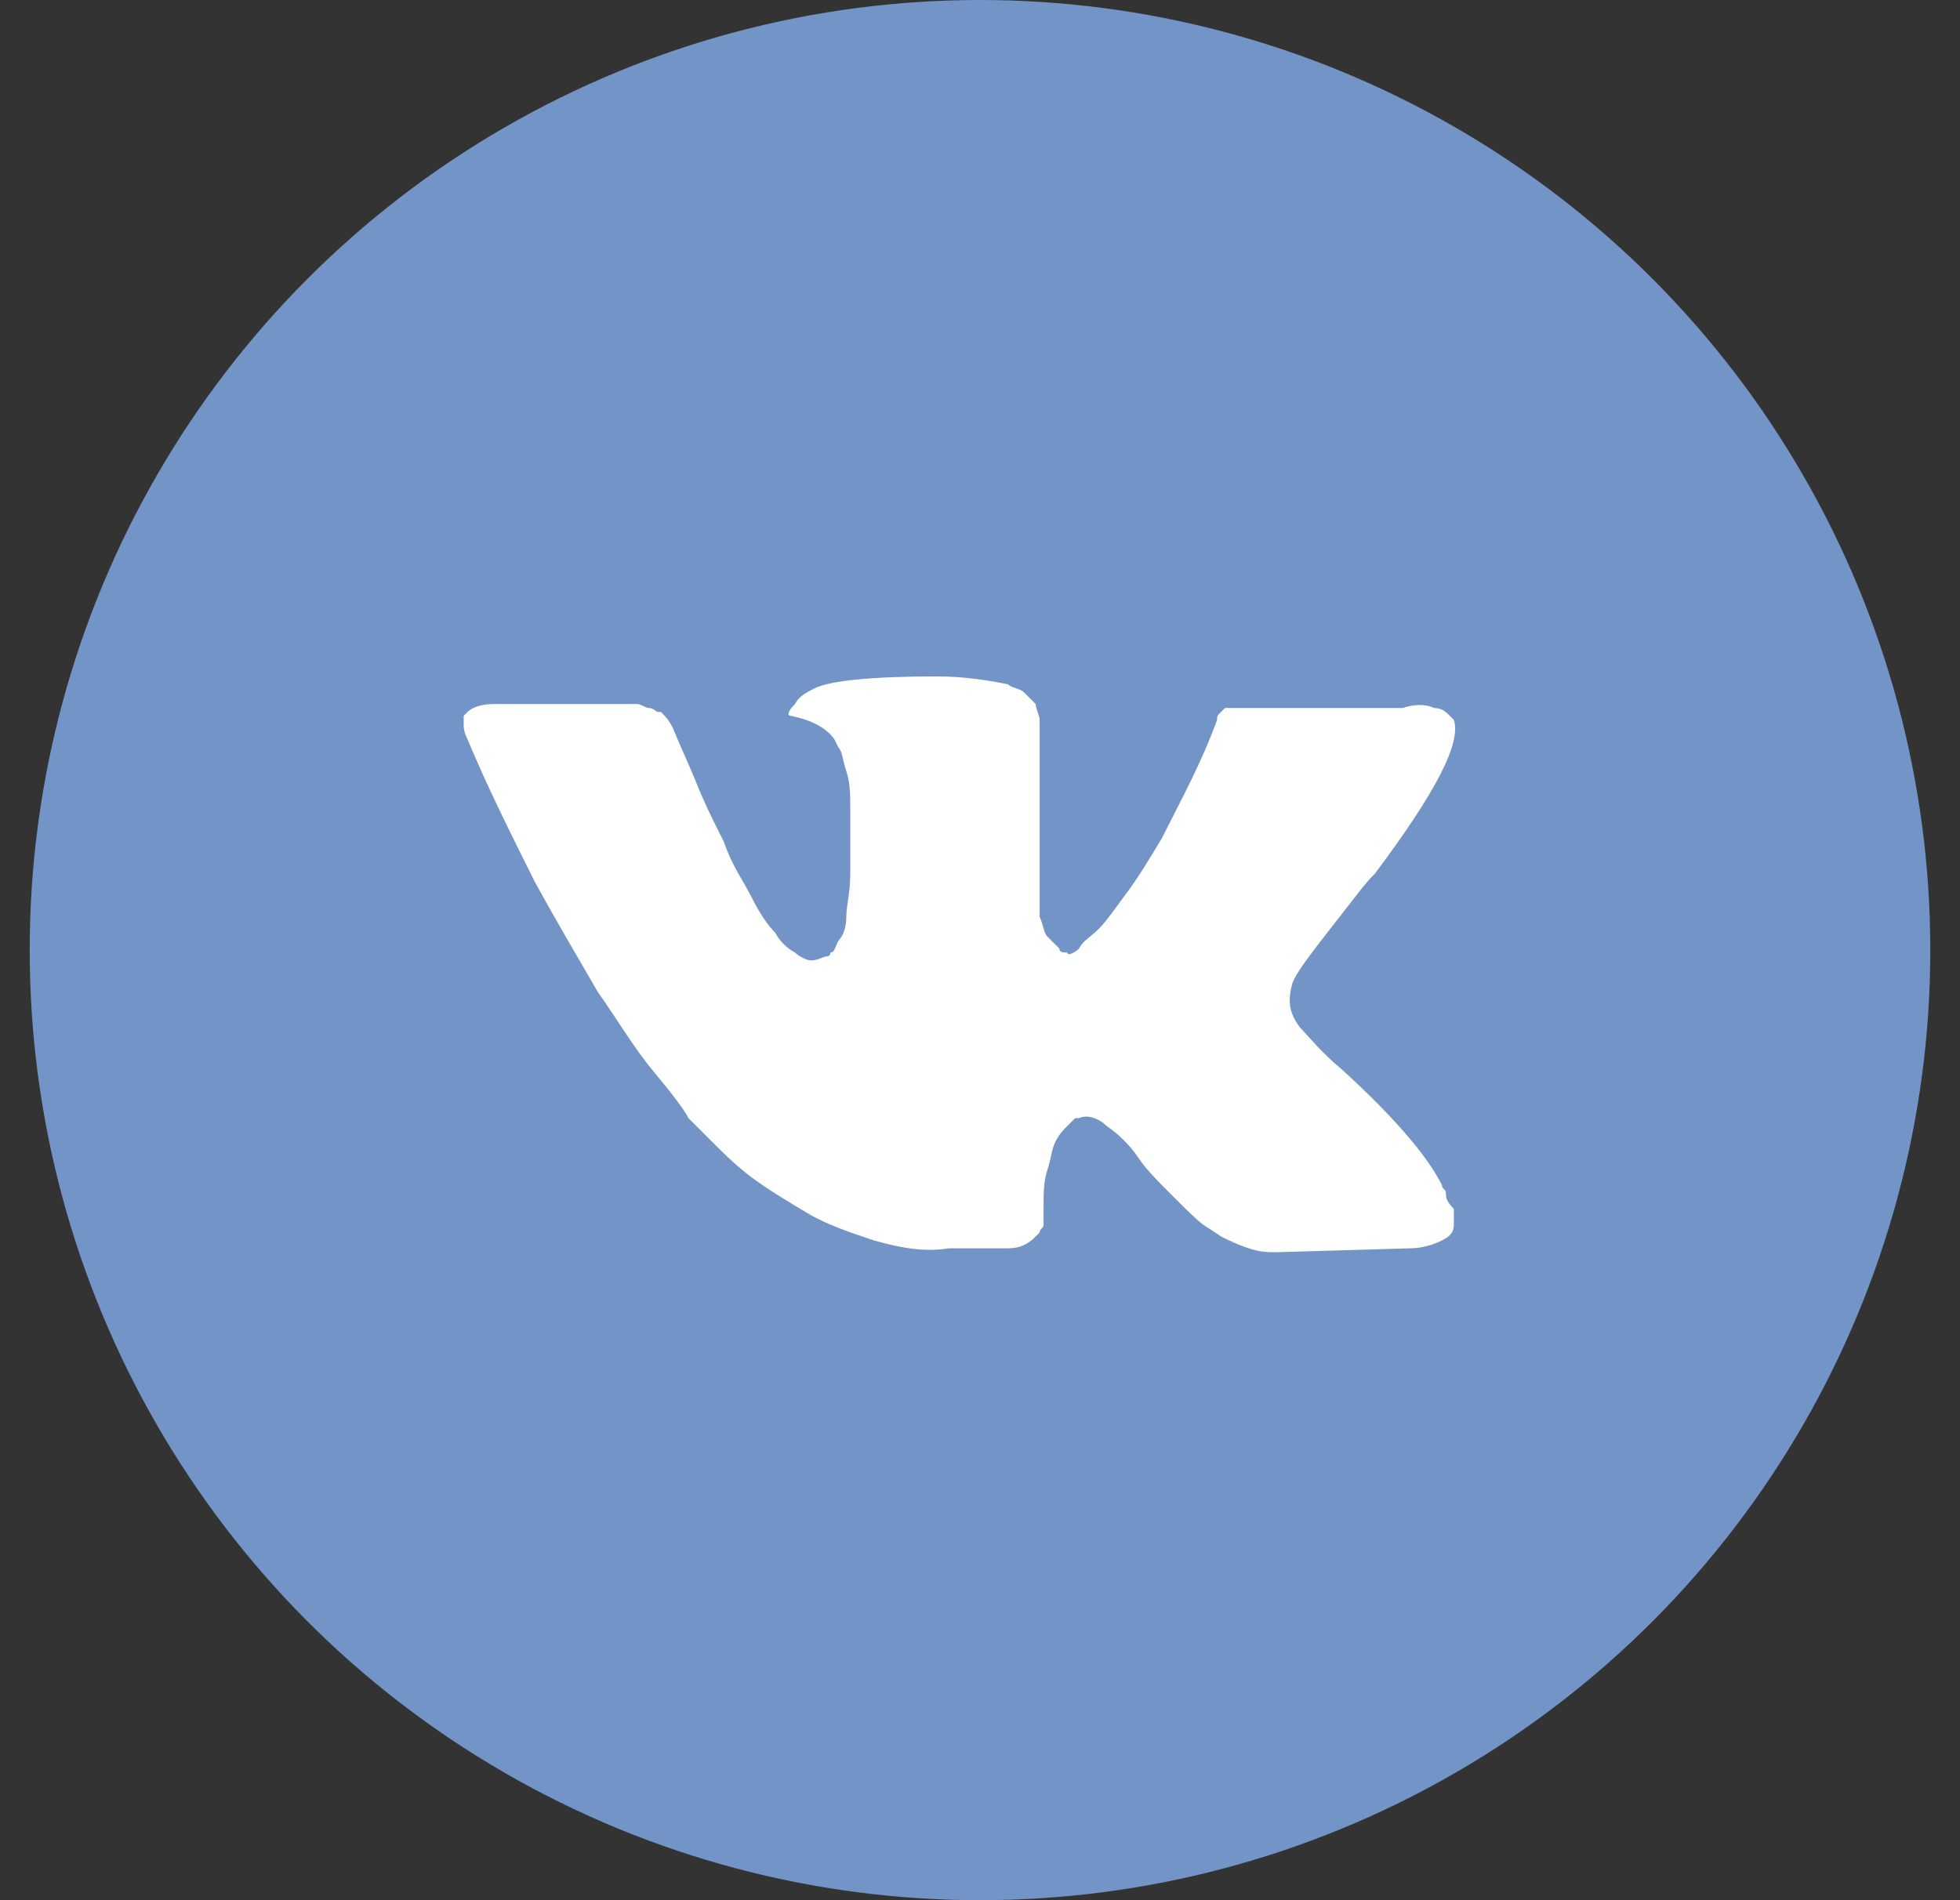
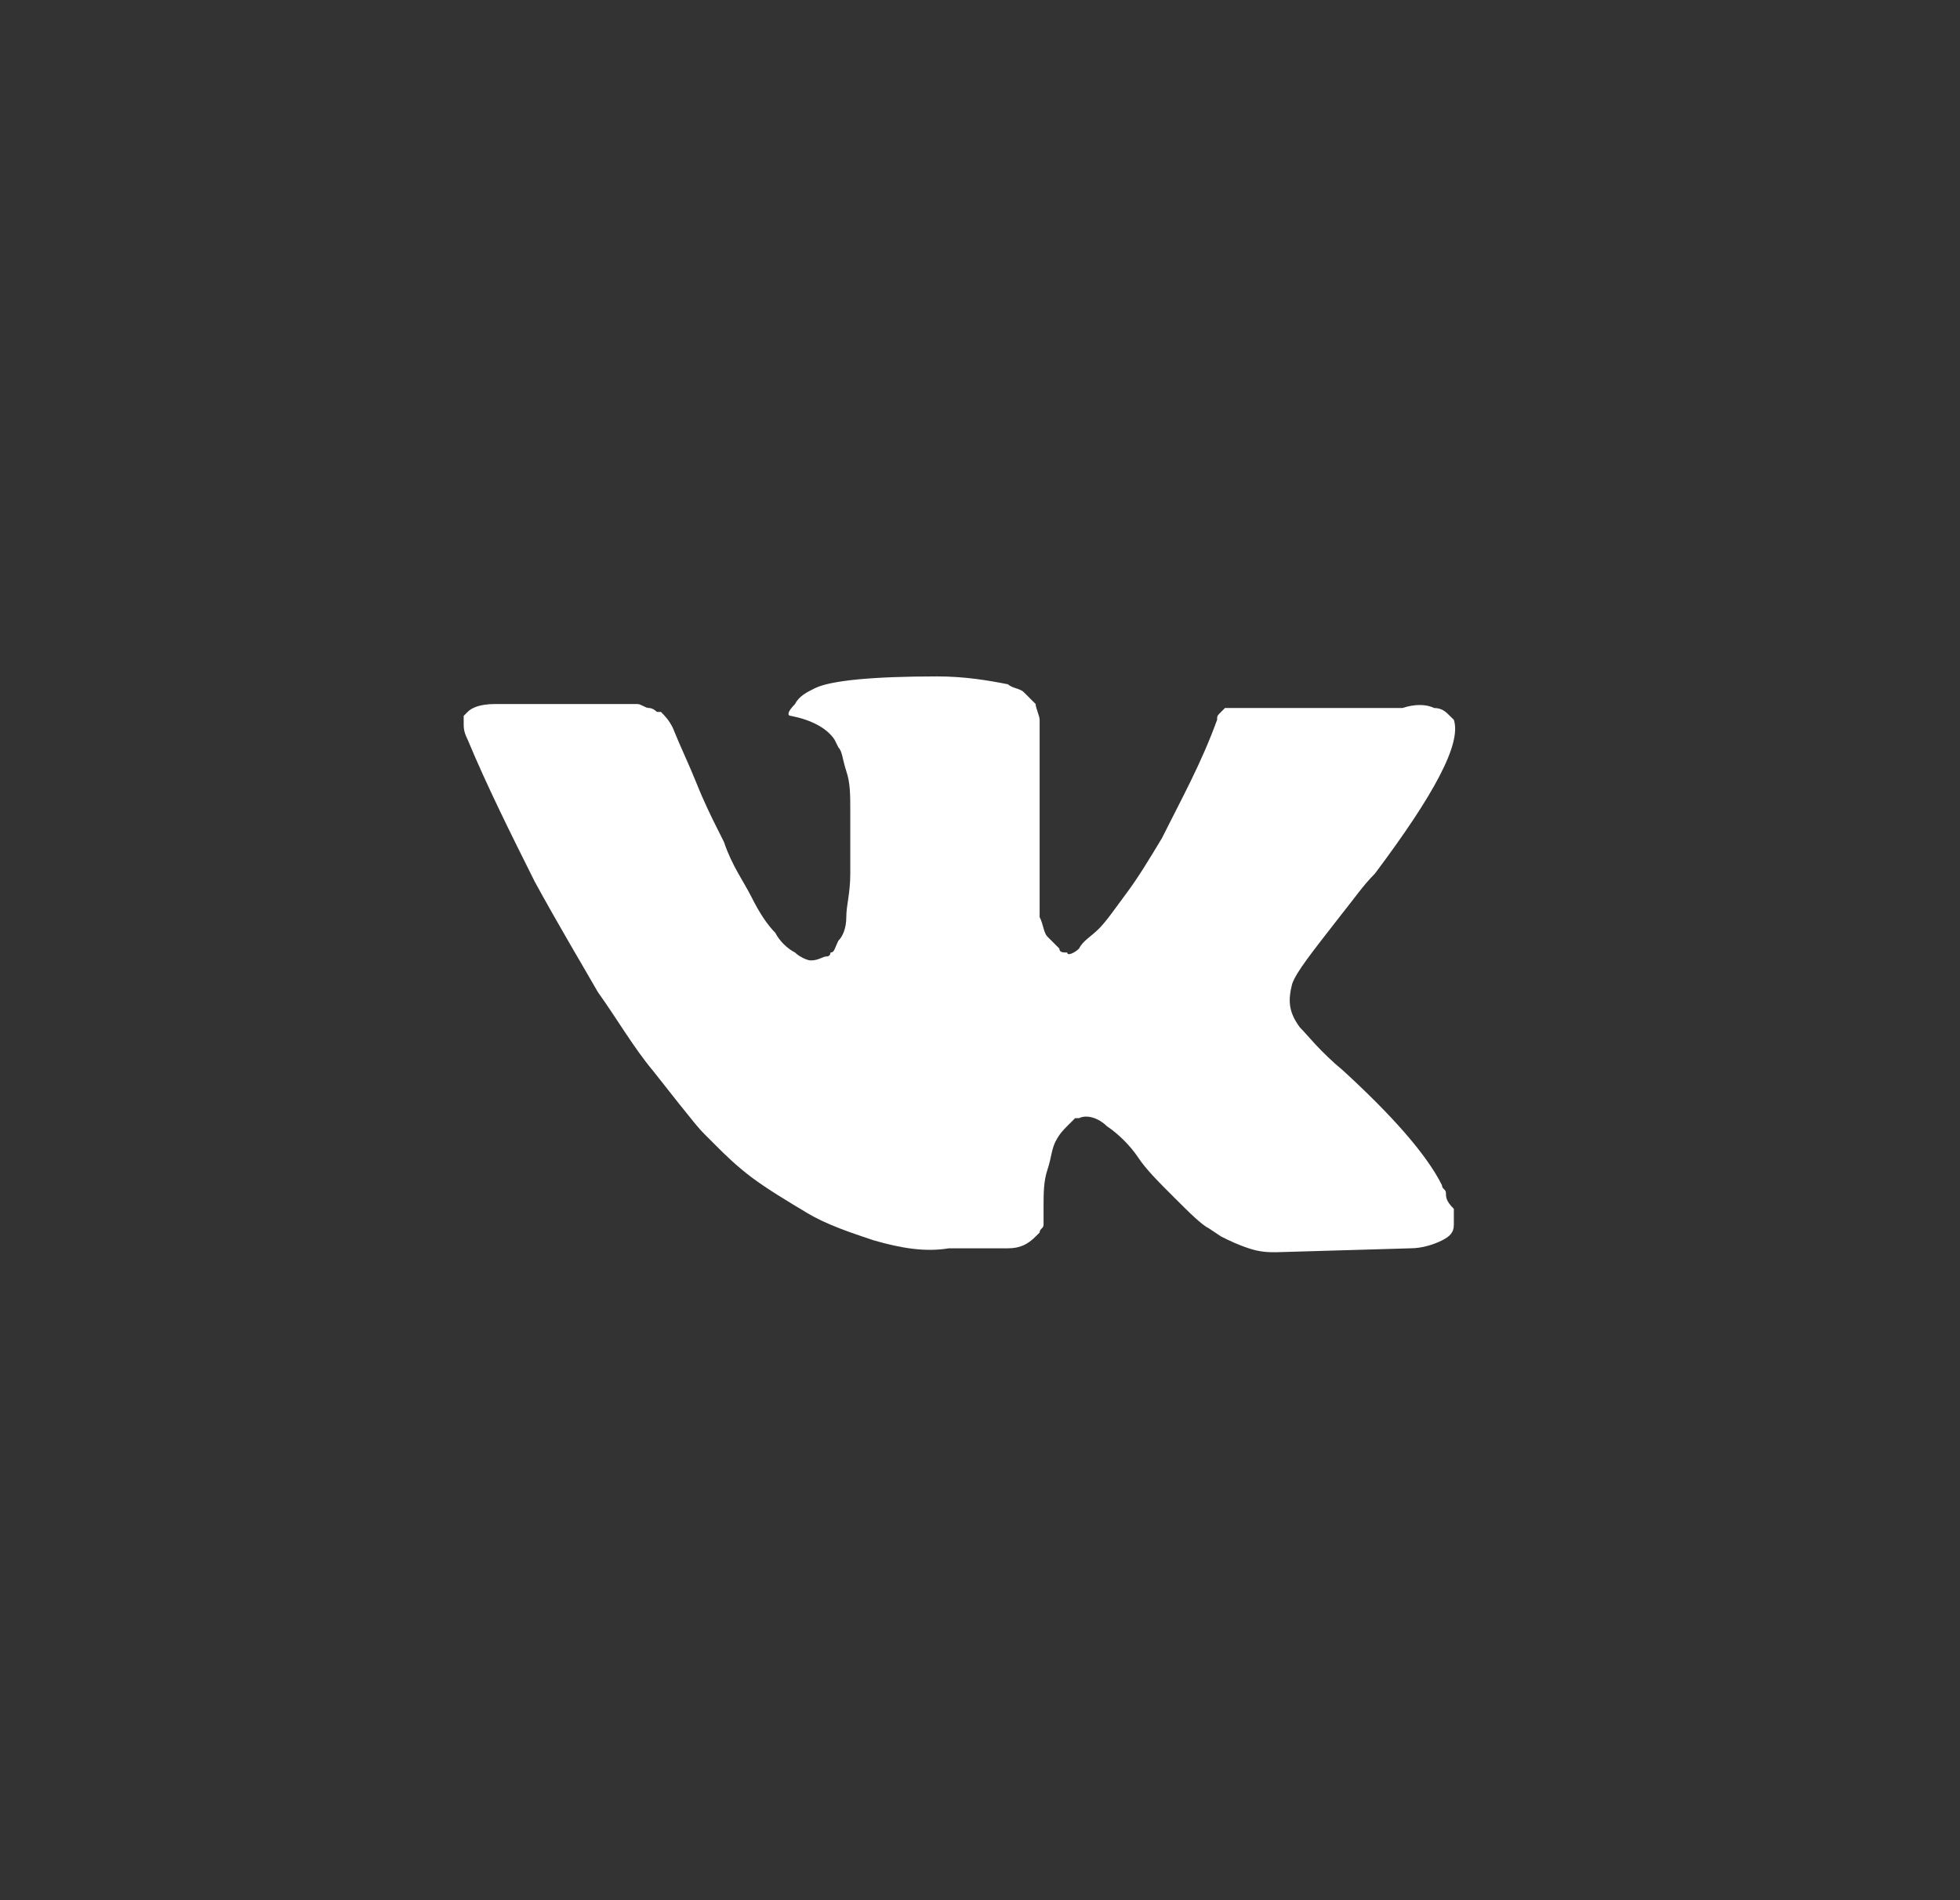
<svg xmlns="http://www.w3.org/2000/svg" width="33" height="32" viewBox="0 0 33 32" fill="none">
  <rect x="0" y="0" width="33" height="32" fill="#333333" stroke="none" />
-   <circle cx="16.5" cy="16" r="16" fill="#7294C7" />
-   <path d="M24.345 20.092C24.345 20.026 24.278 20.026 24.278 19.959C24.013 19.428 23.415 18.764 22.618 18.033C22.219 17.701 22.02 17.436 21.887 17.303C21.688 17.037 21.688 16.838 21.755 16.572C21.821 16.373 22.087 16.041 22.552 15.443C22.817 15.111 22.95 14.912 23.149 14.712C24.145 13.384 24.61 12.521 24.478 12.122L24.411 12.056C24.345 11.989 24.278 11.923 24.145 11.923C24.013 11.856 23.814 11.856 23.614 11.923H21.09C21.024 11.923 21.024 11.923 20.891 11.923C20.825 11.923 20.758 11.923 20.758 11.923H20.692H20.625L20.559 11.989C20.492 12.056 20.492 12.056 20.492 12.122C20.227 12.853 19.895 13.45 19.563 14.115C19.363 14.447 19.164 14.779 18.965 15.044C18.766 15.31 18.633 15.509 18.5 15.642C18.367 15.775 18.234 15.841 18.168 15.974C18.102 16.041 17.969 16.107 17.969 16.041C17.902 16.041 17.836 16.041 17.836 15.974C17.769 15.908 17.703 15.841 17.637 15.775C17.57 15.709 17.57 15.576 17.504 15.443C17.504 15.31 17.504 15.177 17.504 15.111C17.504 15.044 17.504 14.845 17.504 14.712C17.504 14.513 17.504 14.38 17.504 14.314C17.504 14.115 17.504 13.849 17.504 13.583C17.504 13.318 17.504 13.118 17.504 12.986C17.504 12.853 17.504 12.653 17.504 12.521C17.504 12.321 17.504 12.188 17.504 12.122C17.504 12.056 17.437 11.923 17.437 11.856C17.371 11.79 17.305 11.723 17.238 11.657C17.172 11.591 17.039 11.591 16.972 11.524C16.64 11.458 16.242 11.391 15.777 11.391C14.714 11.391 13.984 11.458 13.718 11.591C13.585 11.657 13.452 11.723 13.386 11.856C13.253 11.989 13.253 12.056 13.319 12.056C13.652 12.122 13.917 12.255 14.05 12.454L14.116 12.587C14.183 12.653 14.183 12.786 14.249 12.986C14.316 13.185 14.316 13.384 14.316 13.65C14.316 14.048 14.316 14.447 14.316 14.712C14.316 15.044 14.249 15.244 14.249 15.443C14.249 15.642 14.183 15.775 14.116 15.841C14.05 15.974 14.05 16.041 13.983 16.041C13.983 16.041 13.983 16.107 13.917 16.107C13.851 16.107 13.784 16.174 13.652 16.174C13.585 16.174 13.452 16.107 13.386 16.041C13.253 15.974 13.12 15.841 13.054 15.709C12.921 15.576 12.788 15.377 12.655 15.111C12.522 14.845 12.323 14.579 12.19 14.181L12.057 13.915C11.991 13.783 11.858 13.517 11.725 13.185C11.592 12.853 11.46 12.587 11.327 12.255C11.26 12.122 11.194 12.056 11.128 11.989H11.061C11.061 11.989 10.995 11.923 10.928 11.923C10.862 11.923 10.796 11.856 10.729 11.856H8.338C8.072 11.856 7.939 11.923 7.873 11.989L7.807 12.056C7.807 12.056 7.807 12.122 7.807 12.188C7.807 12.255 7.807 12.321 7.873 12.454C8.205 13.251 8.604 14.048 9.002 14.845C9.401 15.576 9.799 16.24 10.065 16.705C10.397 17.17 10.663 17.635 10.995 18.033C11.327 18.432 11.526 18.698 11.592 18.83C11.725 18.963 11.792 19.03 11.858 19.096L12.057 19.295C12.19 19.428 12.389 19.627 12.655 19.827C12.921 20.026 13.253 20.225 13.585 20.424C13.917 20.624 14.316 20.756 14.714 20.889C15.179 21.022 15.578 21.088 15.976 21.022H16.972C17.172 21.022 17.305 20.956 17.437 20.823L17.504 20.756C17.504 20.69 17.57 20.69 17.57 20.624C17.57 20.557 17.57 20.491 17.57 20.358C17.57 20.092 17.57 19.893 17.637 19.694C17.703 19.494 17.703 19.362 17.769 19.229C17.836 19.096 17.902 19.03 17.969 18.963C18.035 18.897 18.102 18.83 18.102 18.83H18.168C18.301 18.764 18.5 18.83 18.633 18.963C18.832 19.096 19.031 19.295 19.164 19.494C19.297 19.694 19.496 19.893 19.762 20.159C20.028 20.424 20.227 20.624 20.36 20.69L20.559 20.823C20.692 20.889 20.825 20.956 21.024 21.022C21.223 21.088 21.356 21.088 21.489 21.088L23.747 21.022C23.946 21.022 24.146 20.956 24.278 20.889C24.411 20.823 24.478 20.756 24.478 20.624C24.478 20.557 24.478 20.424 24.478 20.358C24.345 20.225 24.345 20.159 24.345 20.092Z" fill="white" />
+   <path d="M24.345 20.092C24.345 20.026 24.278 20.026 24.278 19.959C24.013 19.428 23.415 18.764 22.618 18.033C22.219 17.701 22.02 17.436 21.887 17.303C21.688 17.037 21.688 16.838 21.755 16.572C21.821 16.373 22.087 16.041 22.552 15.443C22.817 15.111 22.95 14.912 23.149 14.712C24.145 13.384 24.61 12.521 24.478 12.122L24.411 12.056C24.345 11.989 24.278 11.923 24.145 11.923C24.013 11.856 23.814 11.856 23.614 11.923H21.09C21.024 11.923 21.024 11.923 20.891 11.923C20.825 11.923 20.758 11.923 20.758 11.923H20.692H20.625L20.559 11.989C20.492 12.056 20.492 12.056 20.492 12.122C20.227 12.853 19.895 13.45 19.563 14.115C19.363 14.447 19.164 14.779 18.965 15.044C18.766 15.31 18.633 15.509 18.5 15.642C18.367 15.775 18.234 15.841 18.168 15.974C18.102 16.041 17.969 16.107 17.969 16.041C17.902 16.041 17.836 16.041 17.836 15.974C17.769 15.908 17.703 15.841 17.637 15.775C17.57 15.709 17.57 15.576 17.504 15.443C17.504 15.31 17.504 15.177 17.504 15.111C17.504 15.044 17.504 14.845 17.504 14.712C17.504 14.513 17.504 14.38 17.504 14.314C17.504 14.115 17.504 13.849 17.504 13.583C17.504 13.318 17.504 13.118 17.504 12.986C17.504 12.853 17.504 12.653 17.504 12.521C17.504 12.321 17.504 12.188 17.504 12.122C17.504 12.056 17.437 11.923 17.437 11.856C17.371 11.79 17.305 11.723 17.238 11.657C17.172 11.591 17.039 11.591 16.972 11.524C16.64 11.458 16.242 11.391 15.777 11.391C14.714 11.391 13.984 11.458 13.718 11.591C13.585 11.657 13.452 11.723 13.386 11.856C13.253 11.989 13.253 12.056 13.319 12.056C13.652 12.122 13.917 12.255 14.05 12.454L14.116 12.587C14.183 12.653 14.183 12.786 14.249 12.986C14.316 13.185 14.316 13.384 14.316 13.65C14.316 14.048 14.316 14.447 14.316 14.712C14.316 15.044 14.249 15.244 14.249 15.443C14.249 15.642 14.183 15.775 14.116 15.841C14.05 15.974 14.05 16.041 13.983 16.041C13.983 16.041 13.983 16.107 13.917 16.107C13.851 16.107 13.784 16.174 13.652 16.174C13.585 16.174 13.452 16.107 13.386 16.041C13.253 15.974 13.12 15.841 13.054 15.709C12.921 15.576 12.788 15.377 12.655 15.111C12.522 14.845 12.323 14.579 12.19 14.181L12.057 13.915C11.991 13.783 11.858 13.517 11.725 13.185C11.592 12.853 11.46 12.587 11.327 12.255C11.26 12.122 11.194 12.056 11.128 11.989H11.061C11.061 11.989 10.995 11.923 10.928 11.923C10.862 11.923 10.796 11.856 10.729 11.856H8.338C8.072 11.856 7.939 11.923 7.873 11.989L7.807 12.056C7.807 12.056 7.807 12.122 7.807 12.188C7.807 12.255 7.807 12.321 7.873 12.454C8.205 13.251 8.604 14.048 9.002 14.845C9.401 15.576 9.799 16.24 10.065 16.705C10.397 17.17 10.663 17.635 10.995 18.033C11.725 18.963 11.792 19.03 11.858 19.096L12.057 19.295C12.19 19.428 12.389 19.627 12.655 19.827C12.921 20.026 13.253 20.225 13.585 20.424C13.917 20.624 14.316 20.756 14.714 20.889C15.179 21.022 15.578 21.088 15.976 21.022H16.972C17.172 21.022 17.305 20.956 17.437 20.823L17.504 20.756C17.504 20.69 17.57 20.69 17.57 20.624C17.57 20.557 17.57 20.491 17.57 20.358C17.57 20.092 17.57 19.893 17.637 19.694C17.703 19.494 17.703 19.362 17.769 19.229C17.836 19.096 17.902 19.03 17.969 18.963C18.035 18.897 18.102 18.83 18.102 18.83H18.168C18.301 18.764 18.5 18.83 18.633 18.963C18.832 19.096 19.031 19.295 19.164 19.494C19.297 19.694 19.496 19.893 19.762 20.159C20.028 20.424 20.227 20.624 20.36 20.69L20.559 20.823C20.692 20.889 20.825 20.956 21.024 21.022C21.223 21.088 21.356 21.088 21.489 21.088L23.747 21.022C23.946 21.022 24.146 20.956 24.278 20.889C24.411 20.823 24.478 20.756 24.478 20.624C24.478 20.557 24.478 20.424 24.478 20.358C24.345 20.225 24.345 20.159 24.345 20.092Z" fill="white" />
</svg>